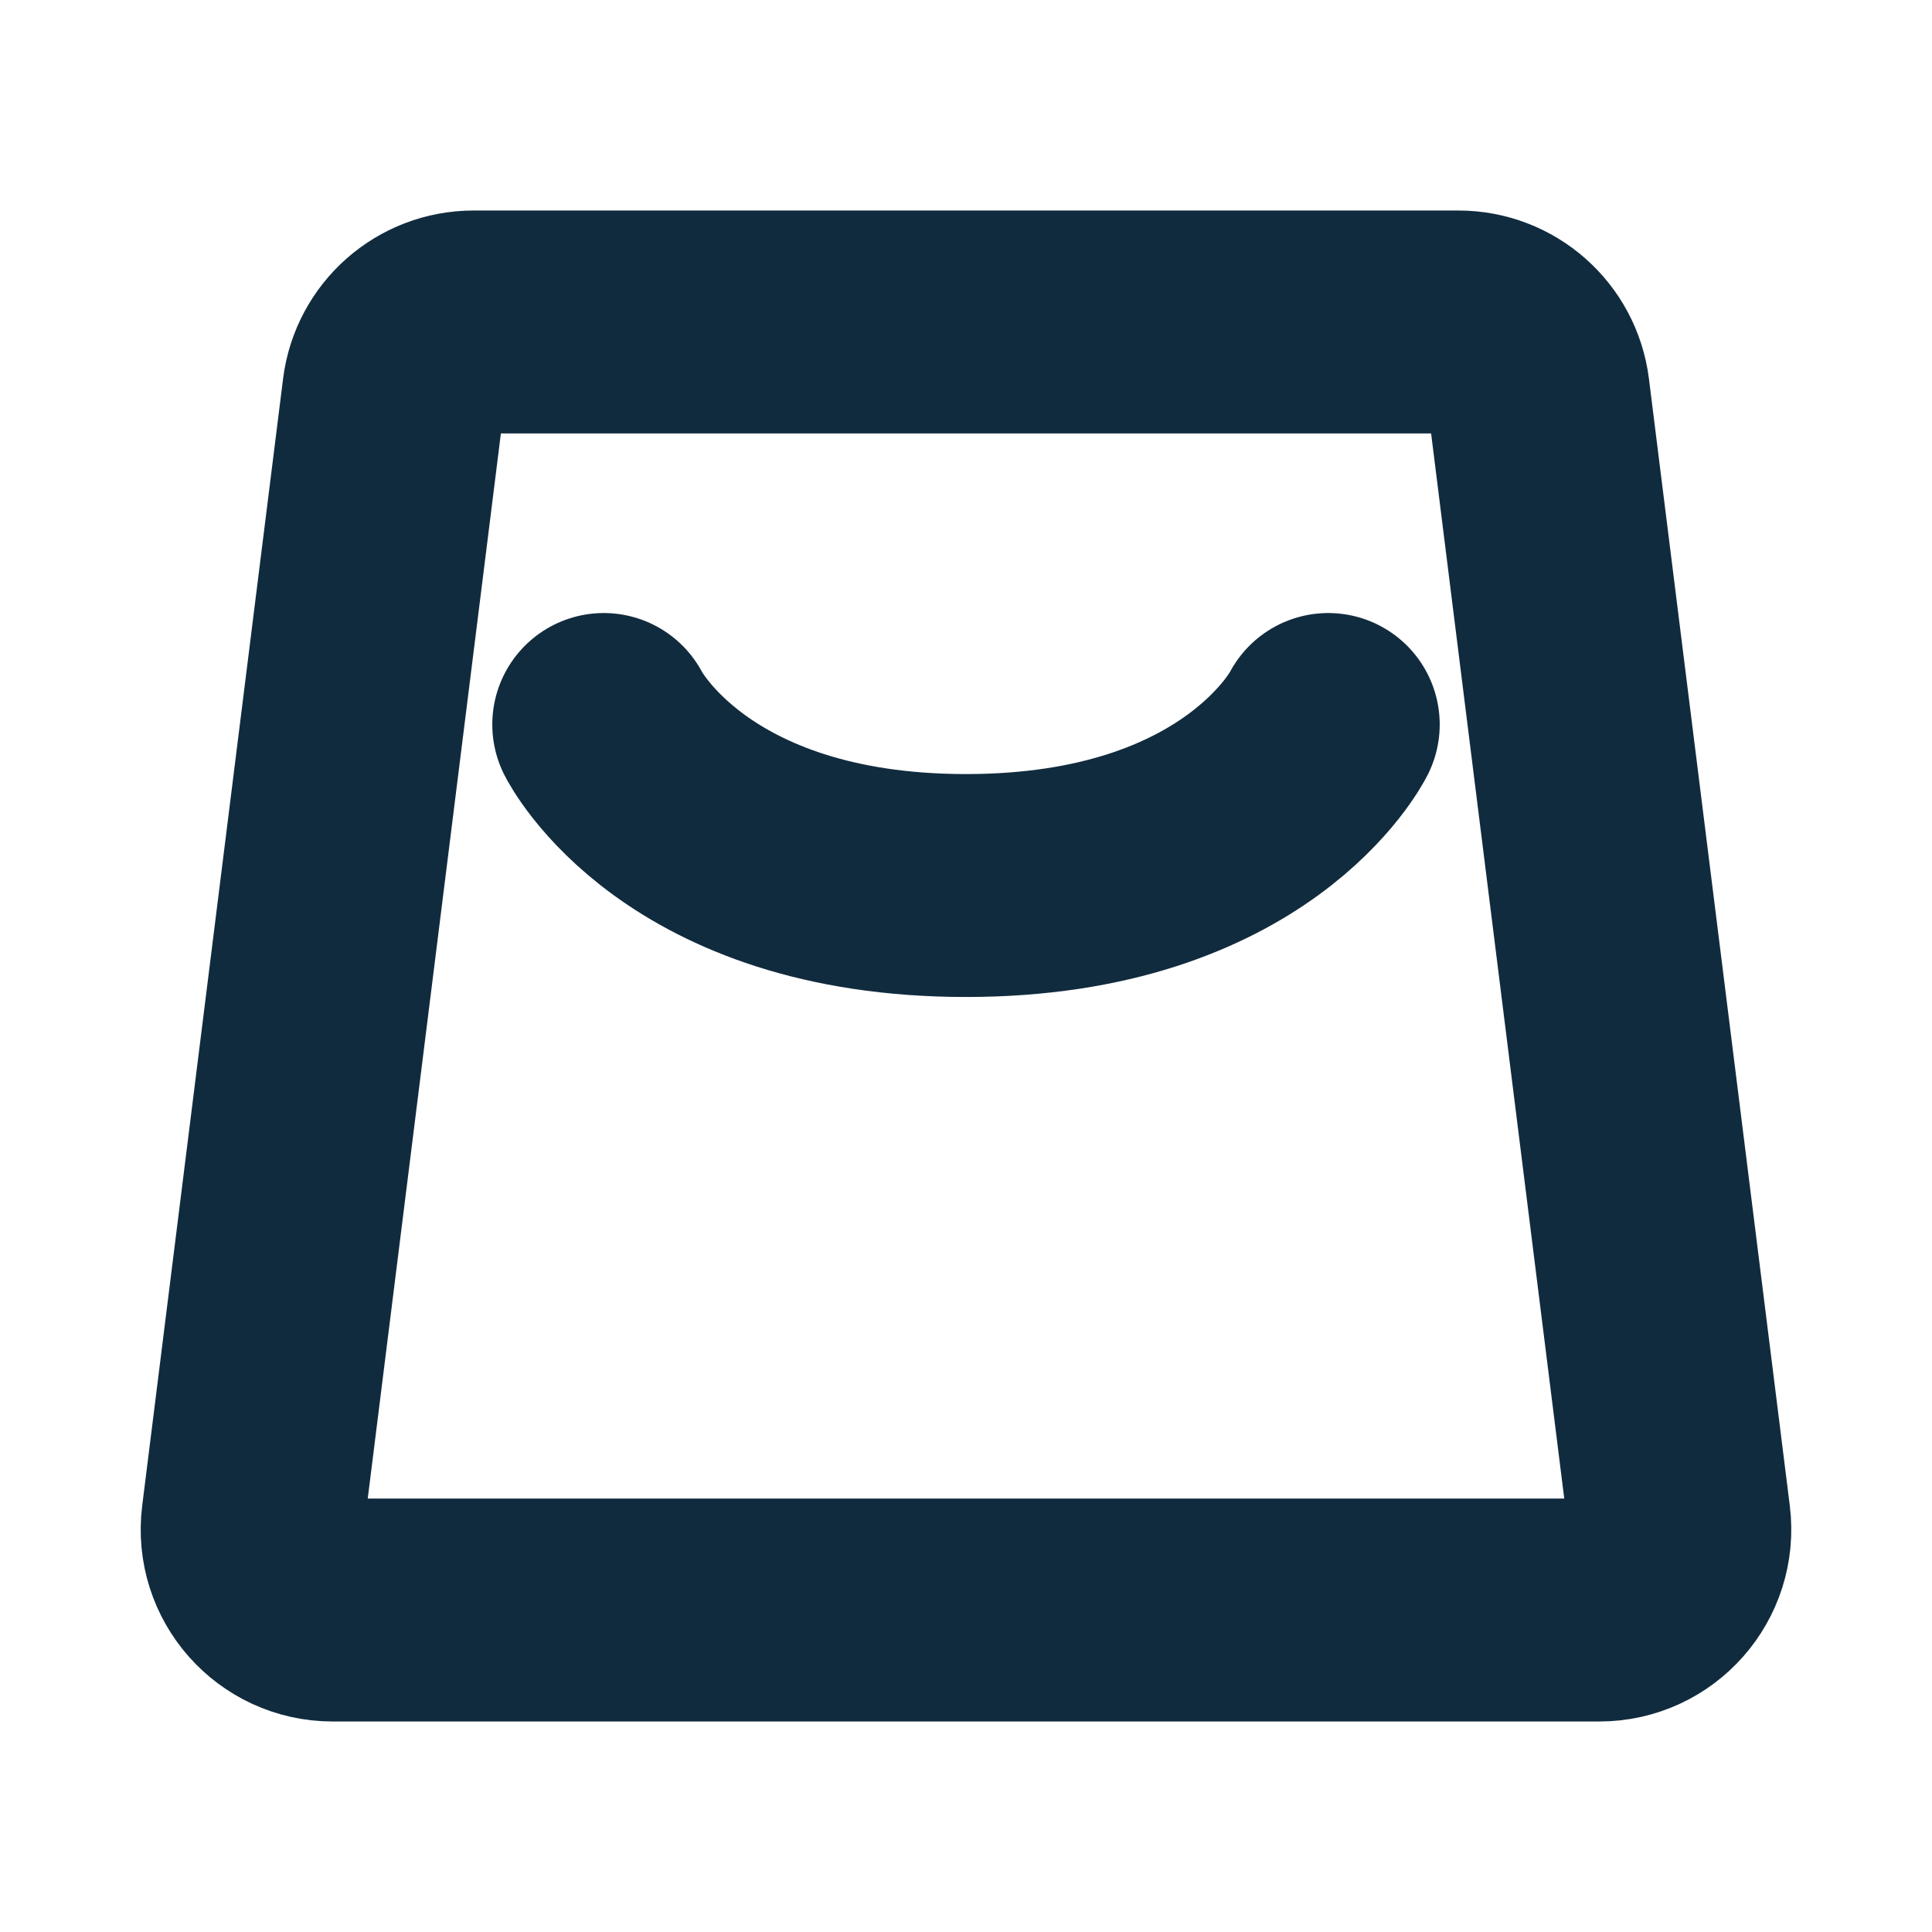
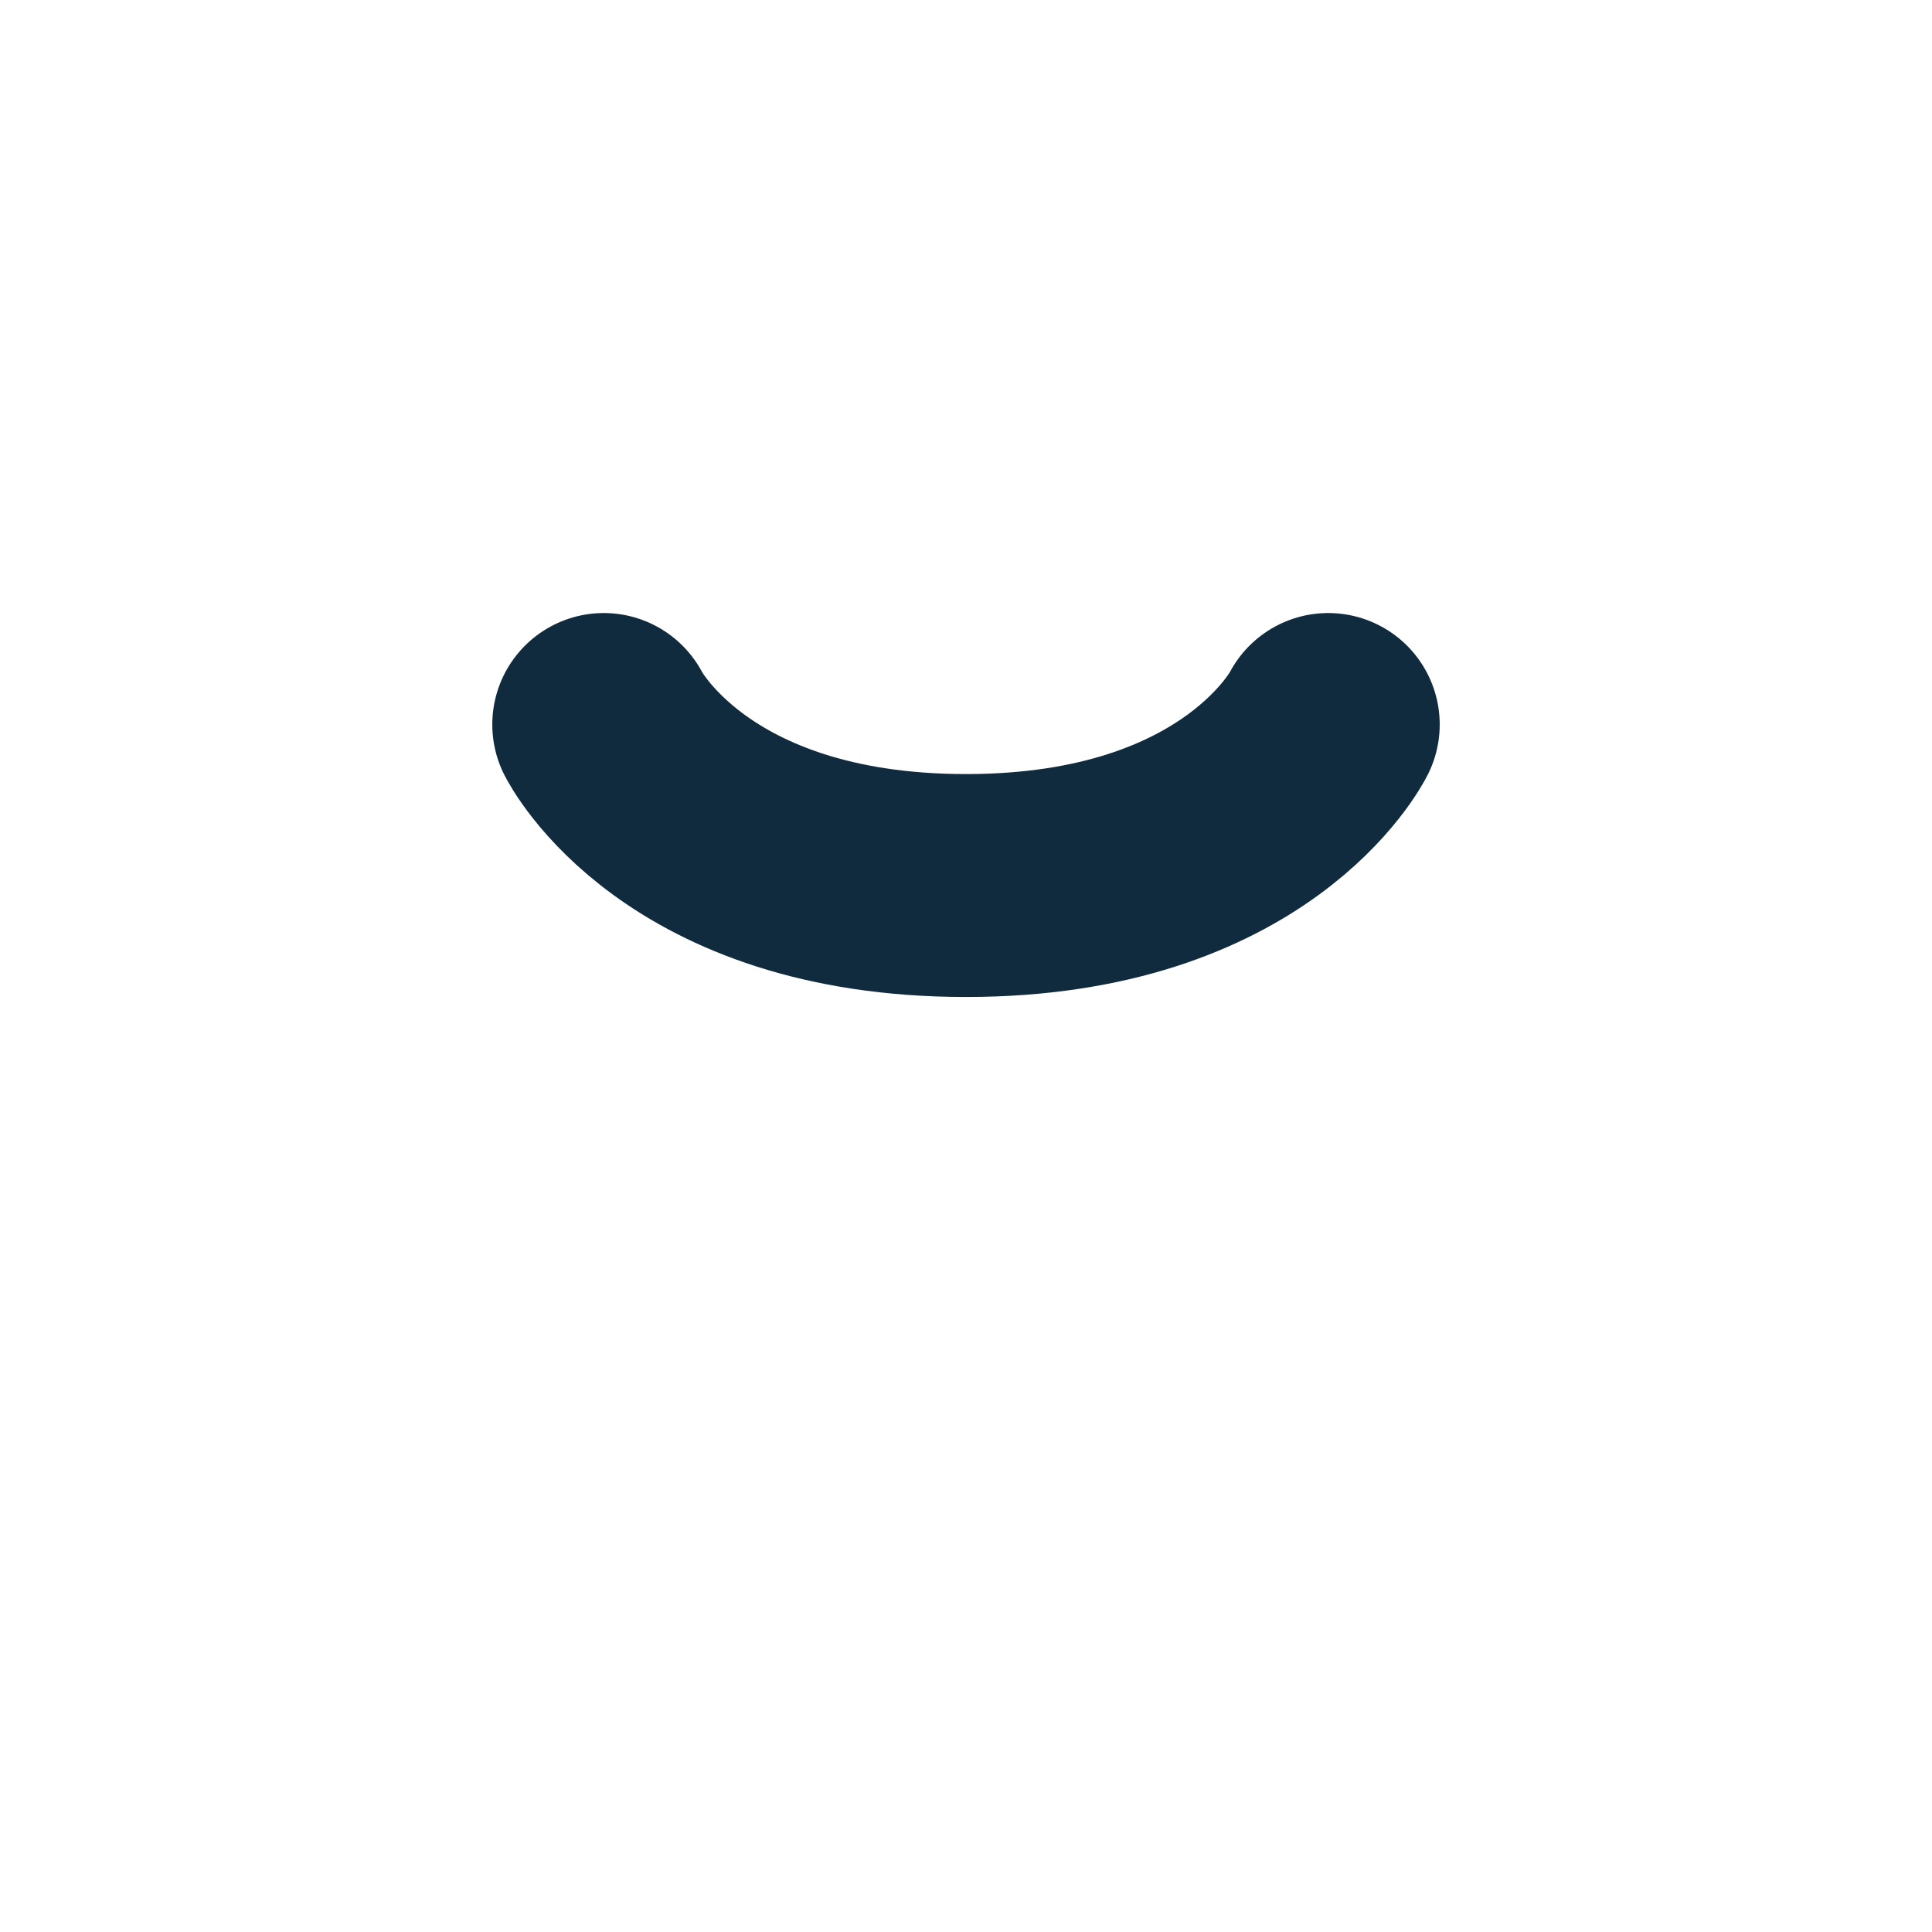
<svg xmlns="http://www.w3.org/2000/svg" width="26" height="26" viewBox="0 0 26 26" fill="none">
-   <path d="M5.298 5.282C5.366 4.74 5.827 4.333 6.373 4.333H19.627C20.173 4.333 20.634 4.74 20.702 5.282L22.598 20.449C22.678 21.096 22.174 21.667 21.523 21.667H4.477C3.825 21.667 3.321 21.096 3.402 20.449L5.298 5.282Z" stroke="#112B3E" stroke-width="3" stroke-linejoin="round" />
  <path d="M8.125 9.75C8.125 9.75 9.208 11.917 13 11.917C16.792 11.917 17.875 9.75 17.875 9.75" stroke="#112B3E" stroke-width="3" stroke-linecap="round" stroke-linejoin="round" />
</svg>